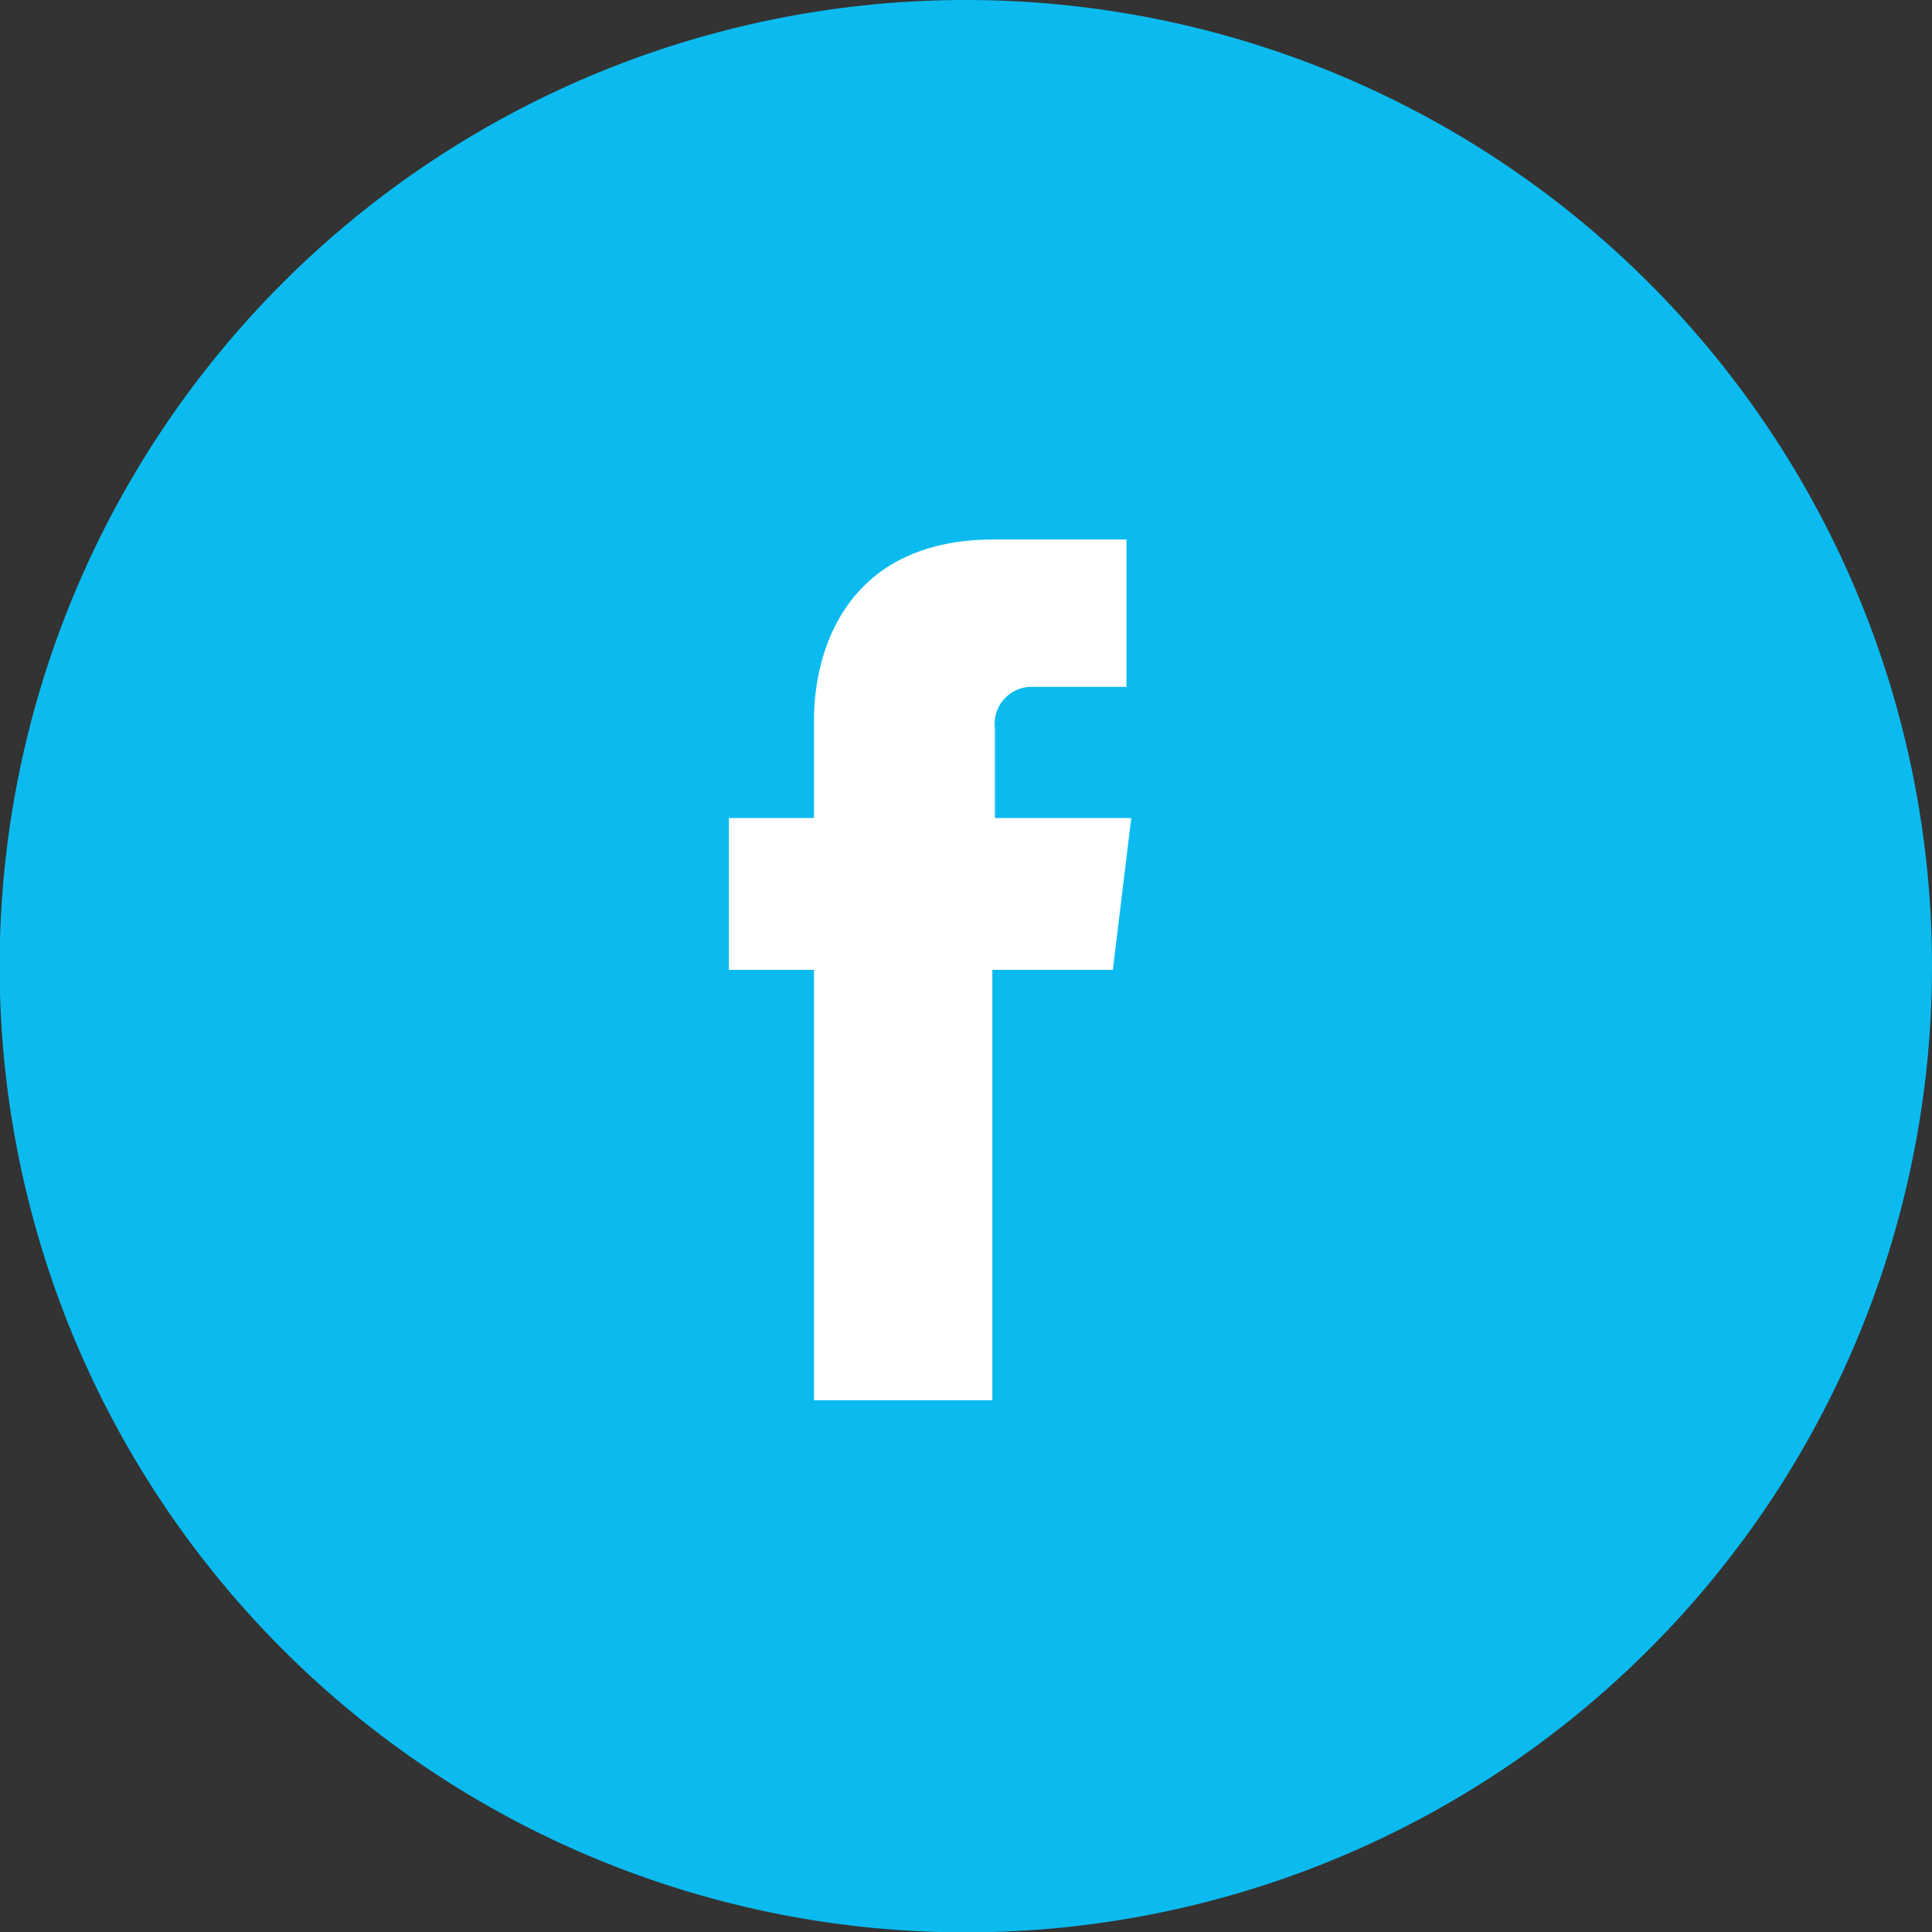
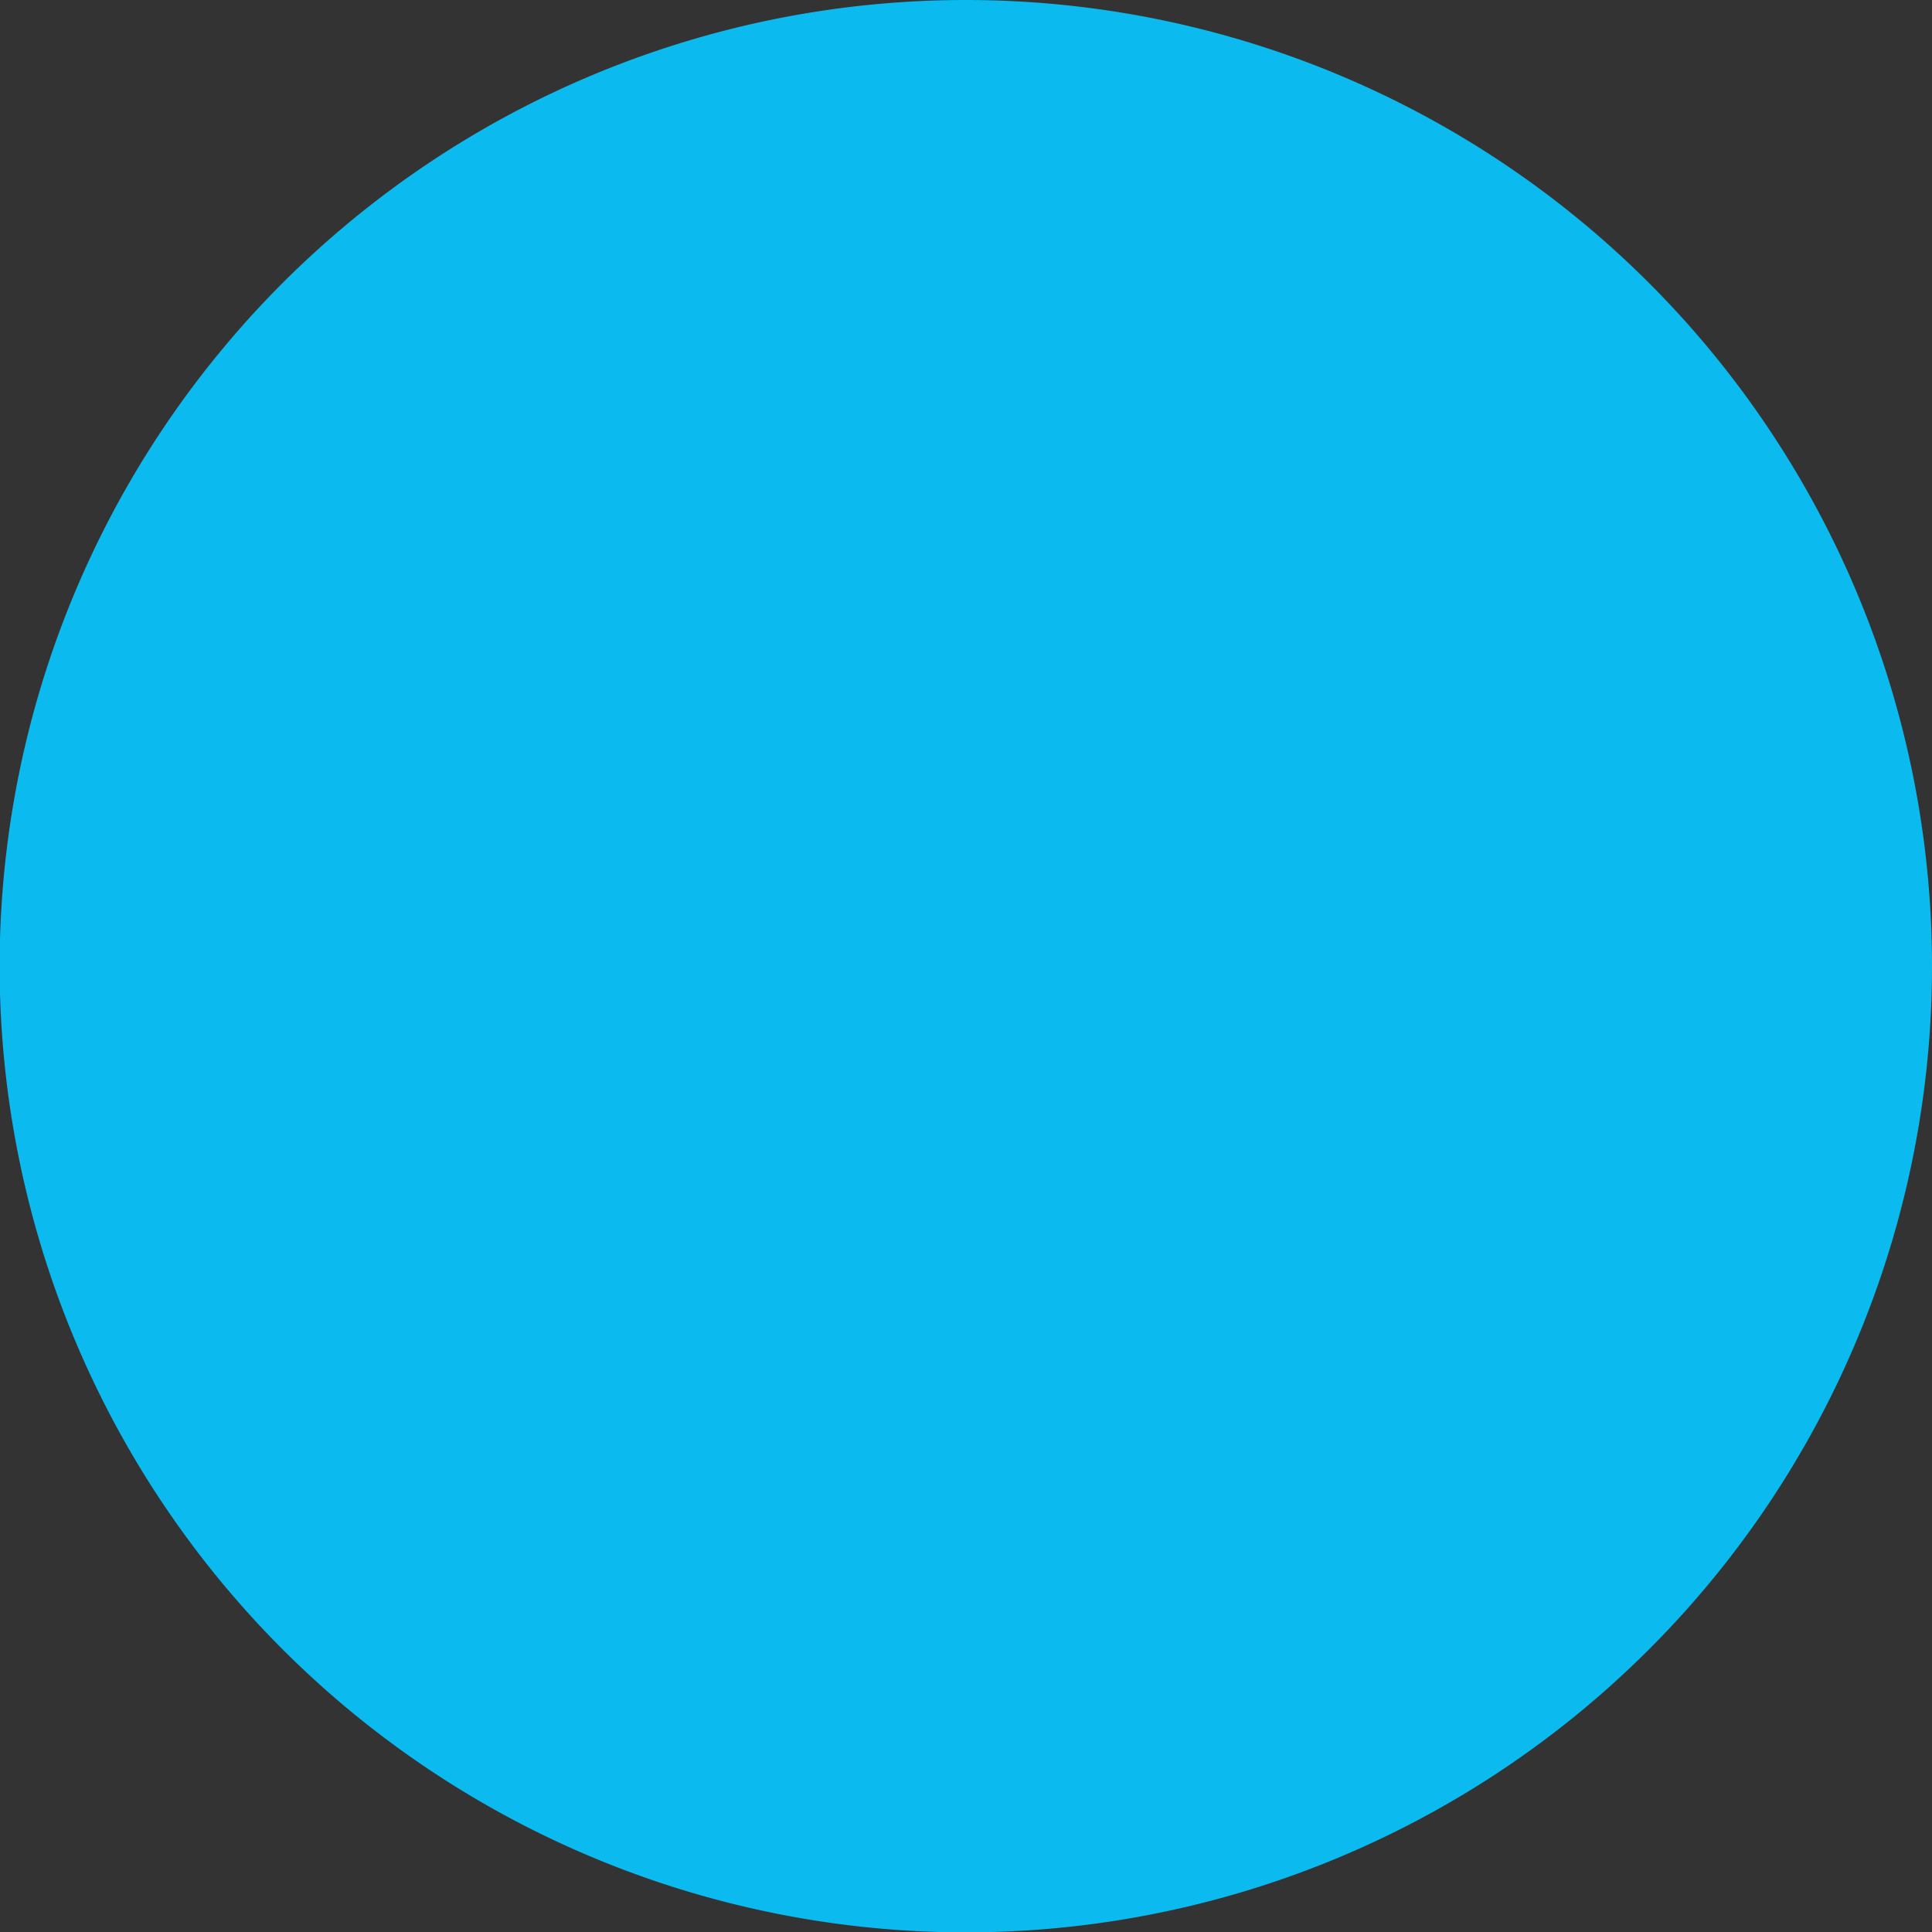
<svg xmlns="http://www.w3.org/2000/svg" viewBox="0 0 52.43 52.43">
  <rect x="0" y="0" width="52.43" height="52.43" fill="#333333" stroke="none" />
  <defs>
    <style>.cls-1{fill:#0bbbef;}.cls-2{fill:#fff;}</style>
  </defs>
  <g id="Layer_2" data-name="Layer 2">
    <g id="Layer_1-2" data-name="Layer 1">
      <path class="cls-1" d="M52.43,26.22A26.22,26.22,0,1,1,26.21,0,26.22,26.22,0,0,1,52.43,26.22" />
-       <path class="cls-2" d="M30.2,26.32H26.93V38H22.09V26.32H19.78V22.2h2.31V19.54c0-1.91.9-4.9,4.89-4.9l3.59,0v4H28a1,1,0,0,0-1,1.12V22.2h3.7Z" />
    </g>
  </g>
</svg>